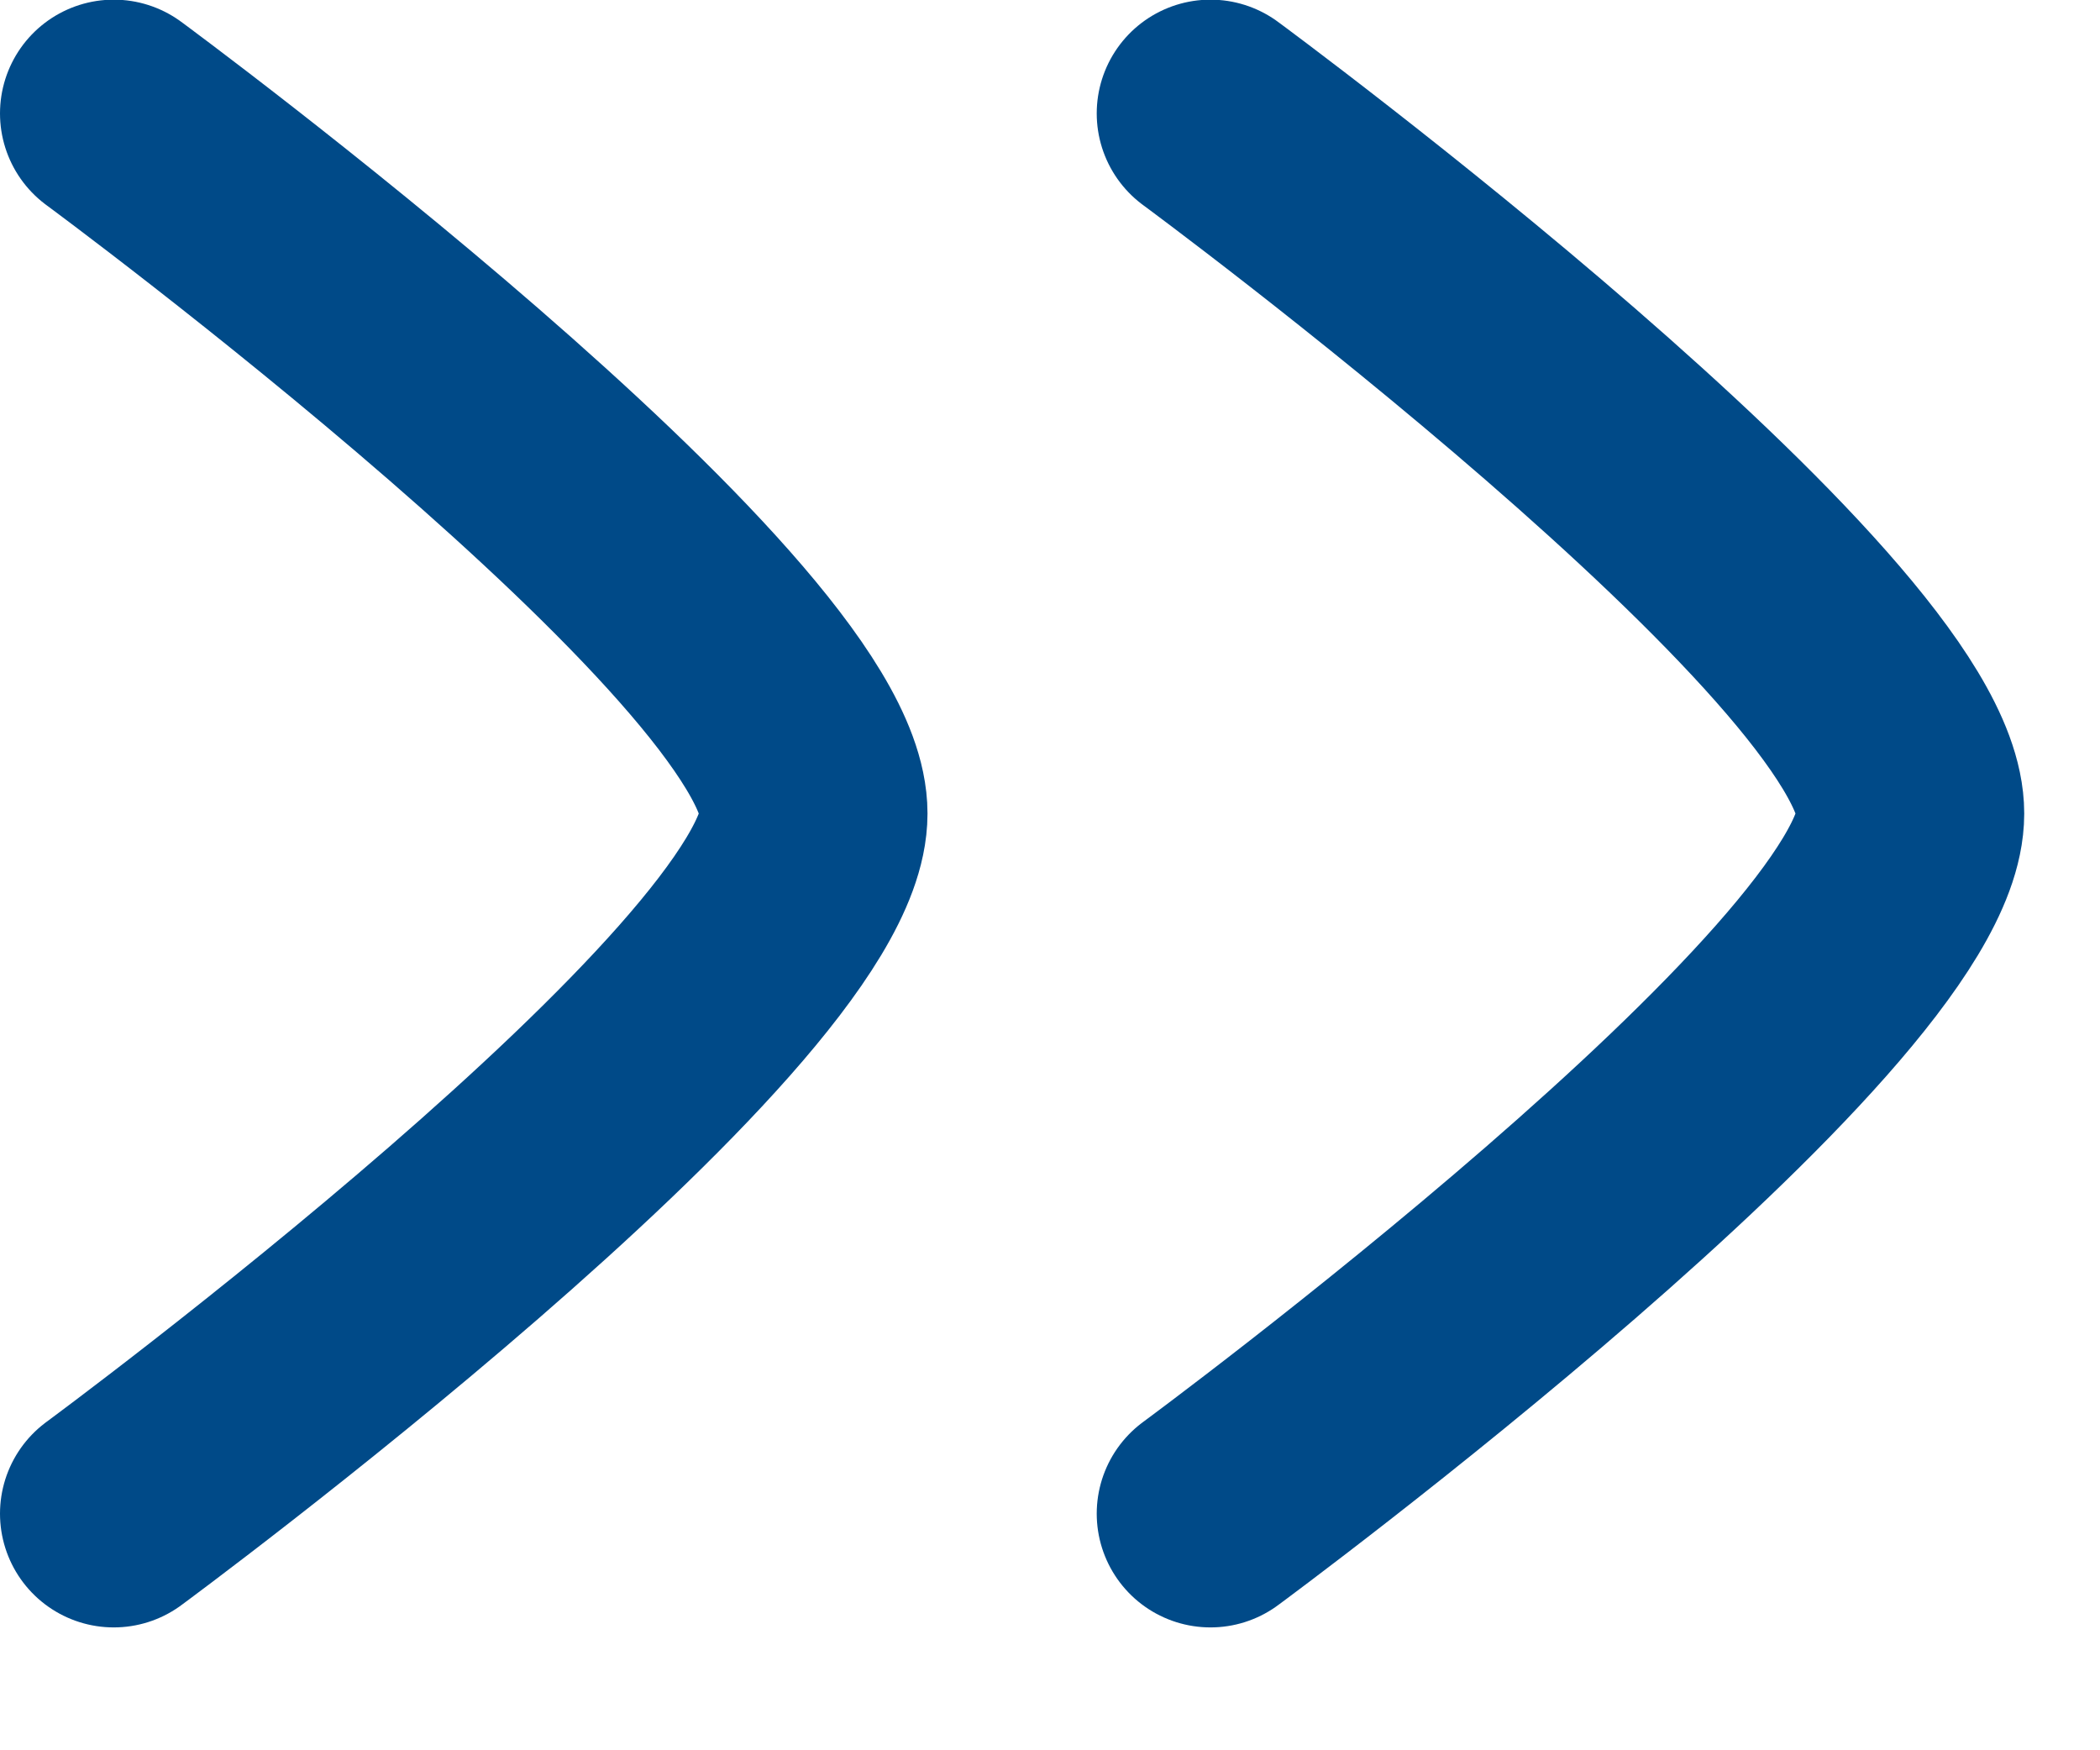
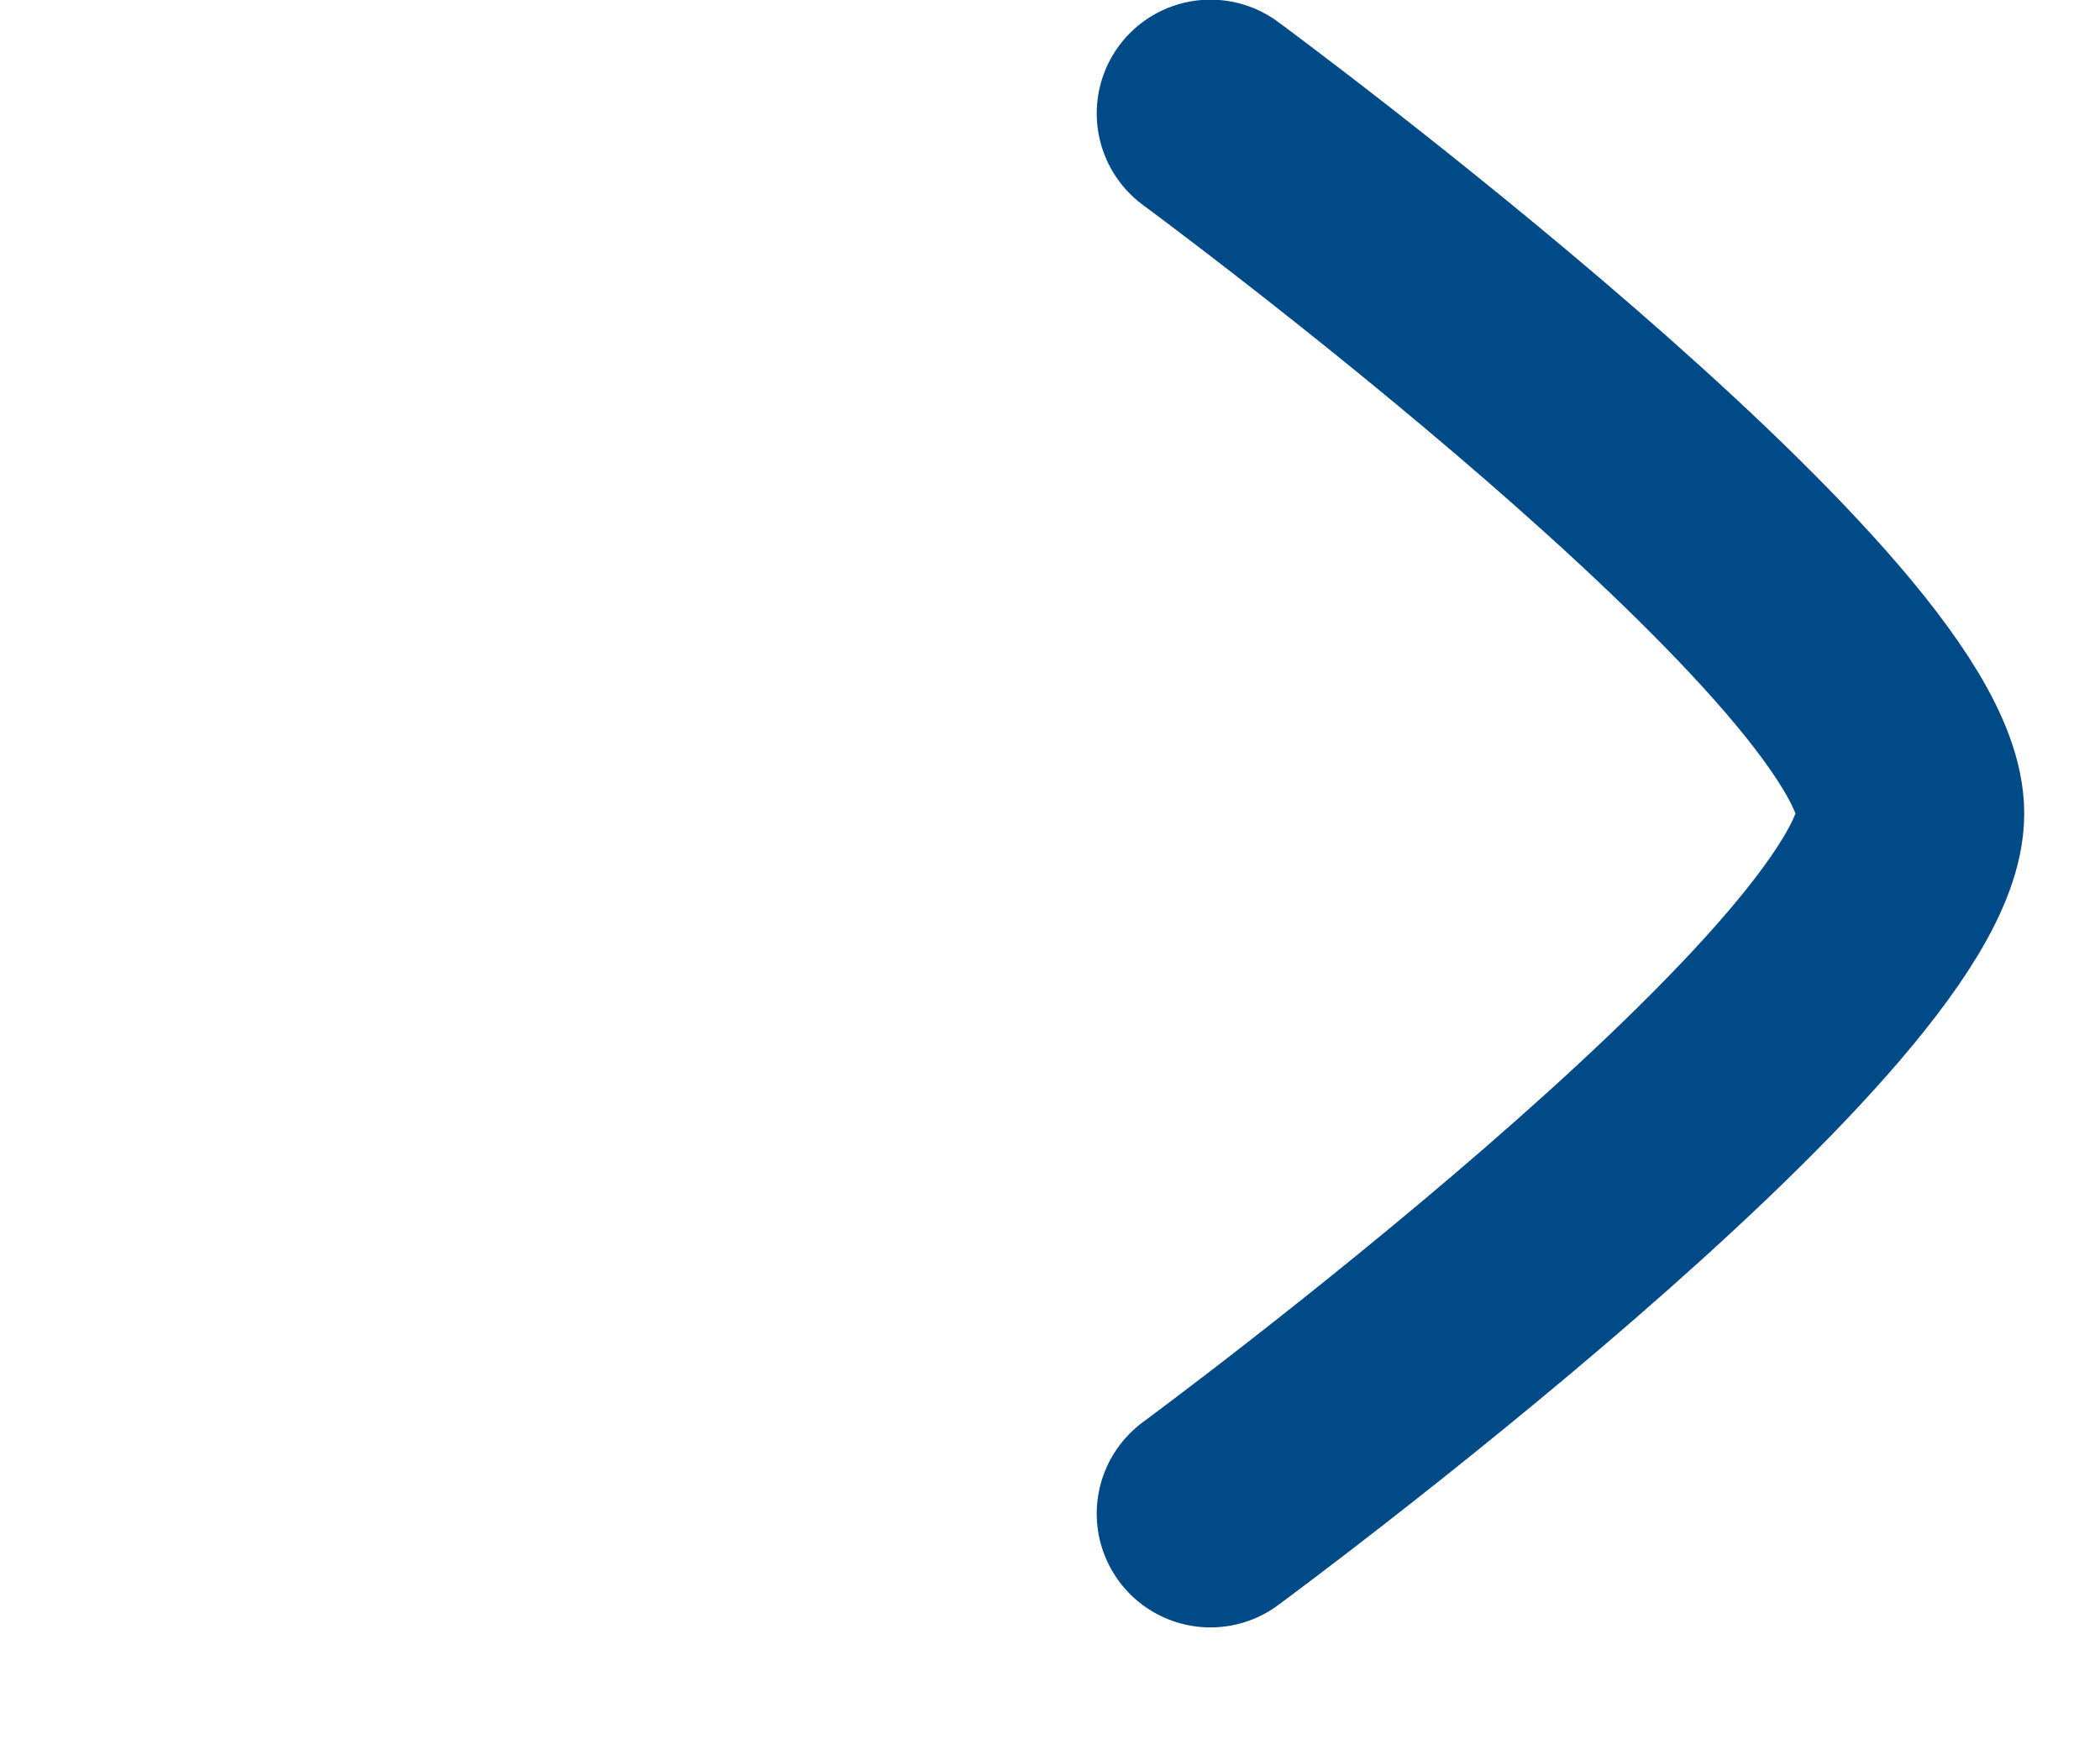
<svg xmlns="http://www.w3.org/2000/svg" width="12" height="10" viewBox="0 0 12 10" fill="none">
  <path d="M6.917 8.648C6.917 8.648 10.917 5.702 10.917 4.648C10.917 3.594 6.917 0.648 6.917 0.648" stroke="#004A88" stroke-width="1.3" stroke-linecap="round" stroke-linejoin="round" />
-   <path d="M0.65 8.648C0.65 8.648 4.65 5.702 4.65 4.648C4.65 3.594 0.65 0.648 0.65 0.648" stroke="#004A88" stroke-width="1.3" stroke-linecap="round" stroke-linejoin="round" />
</svg>